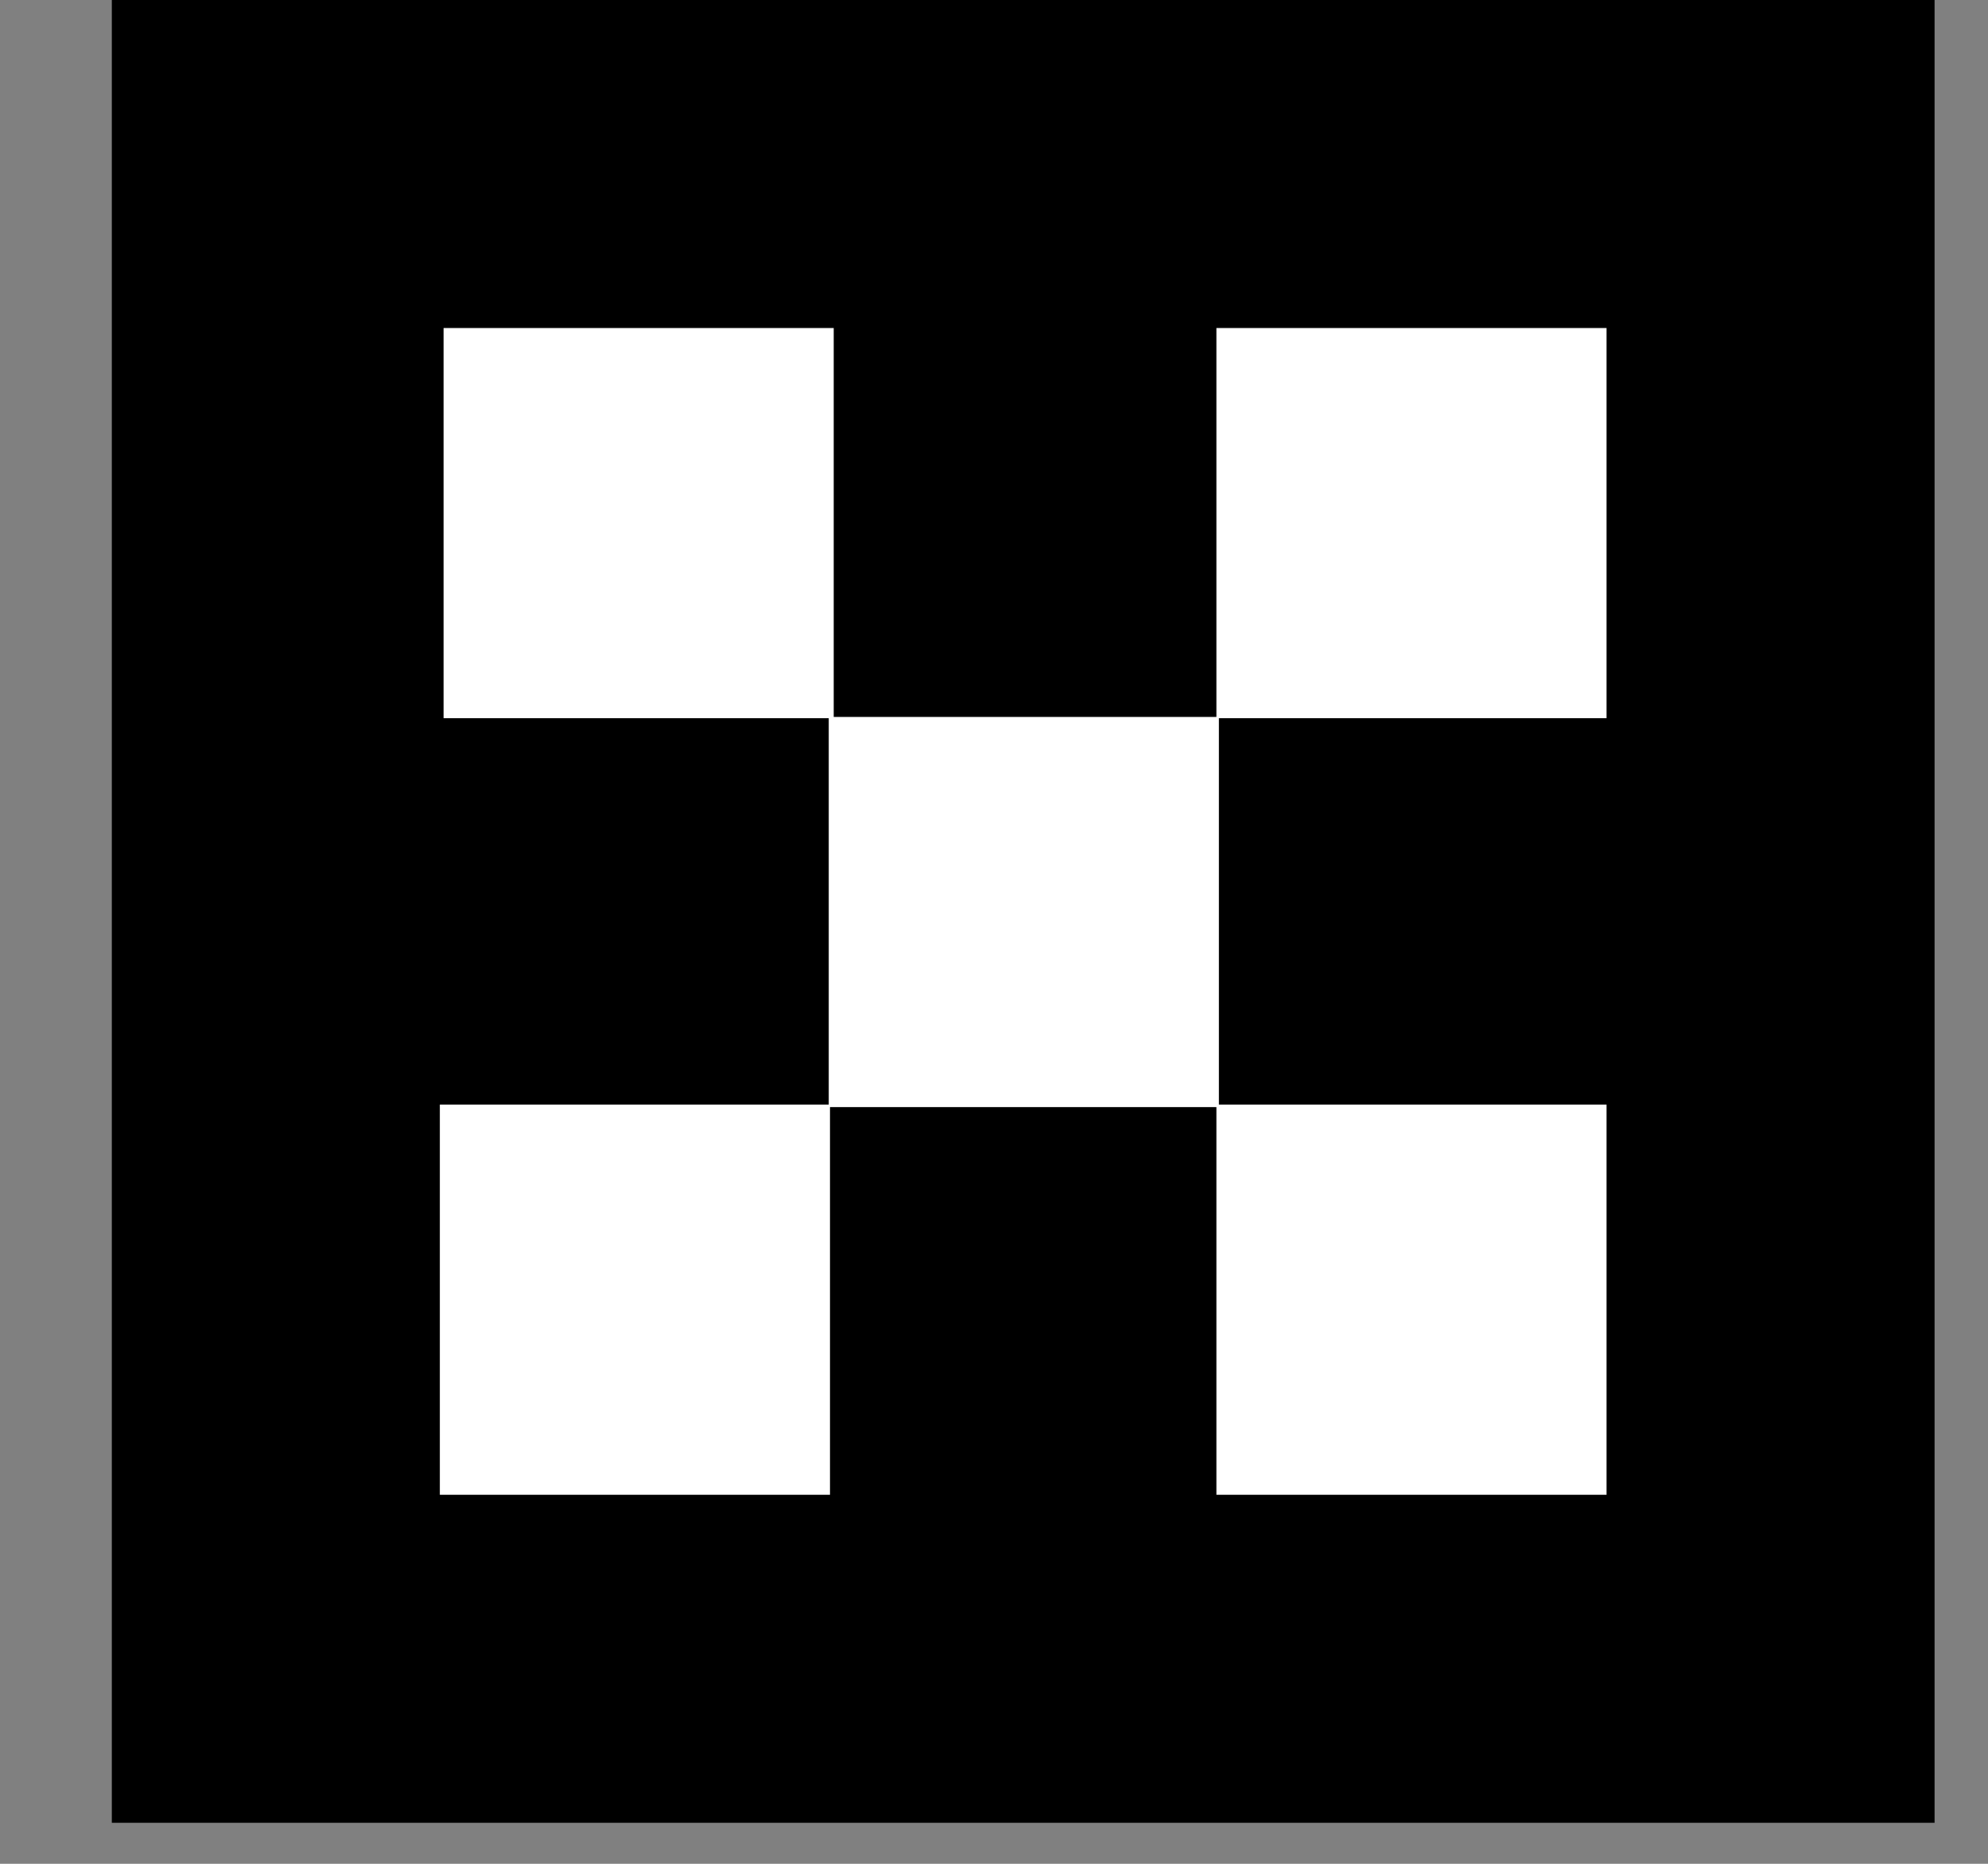
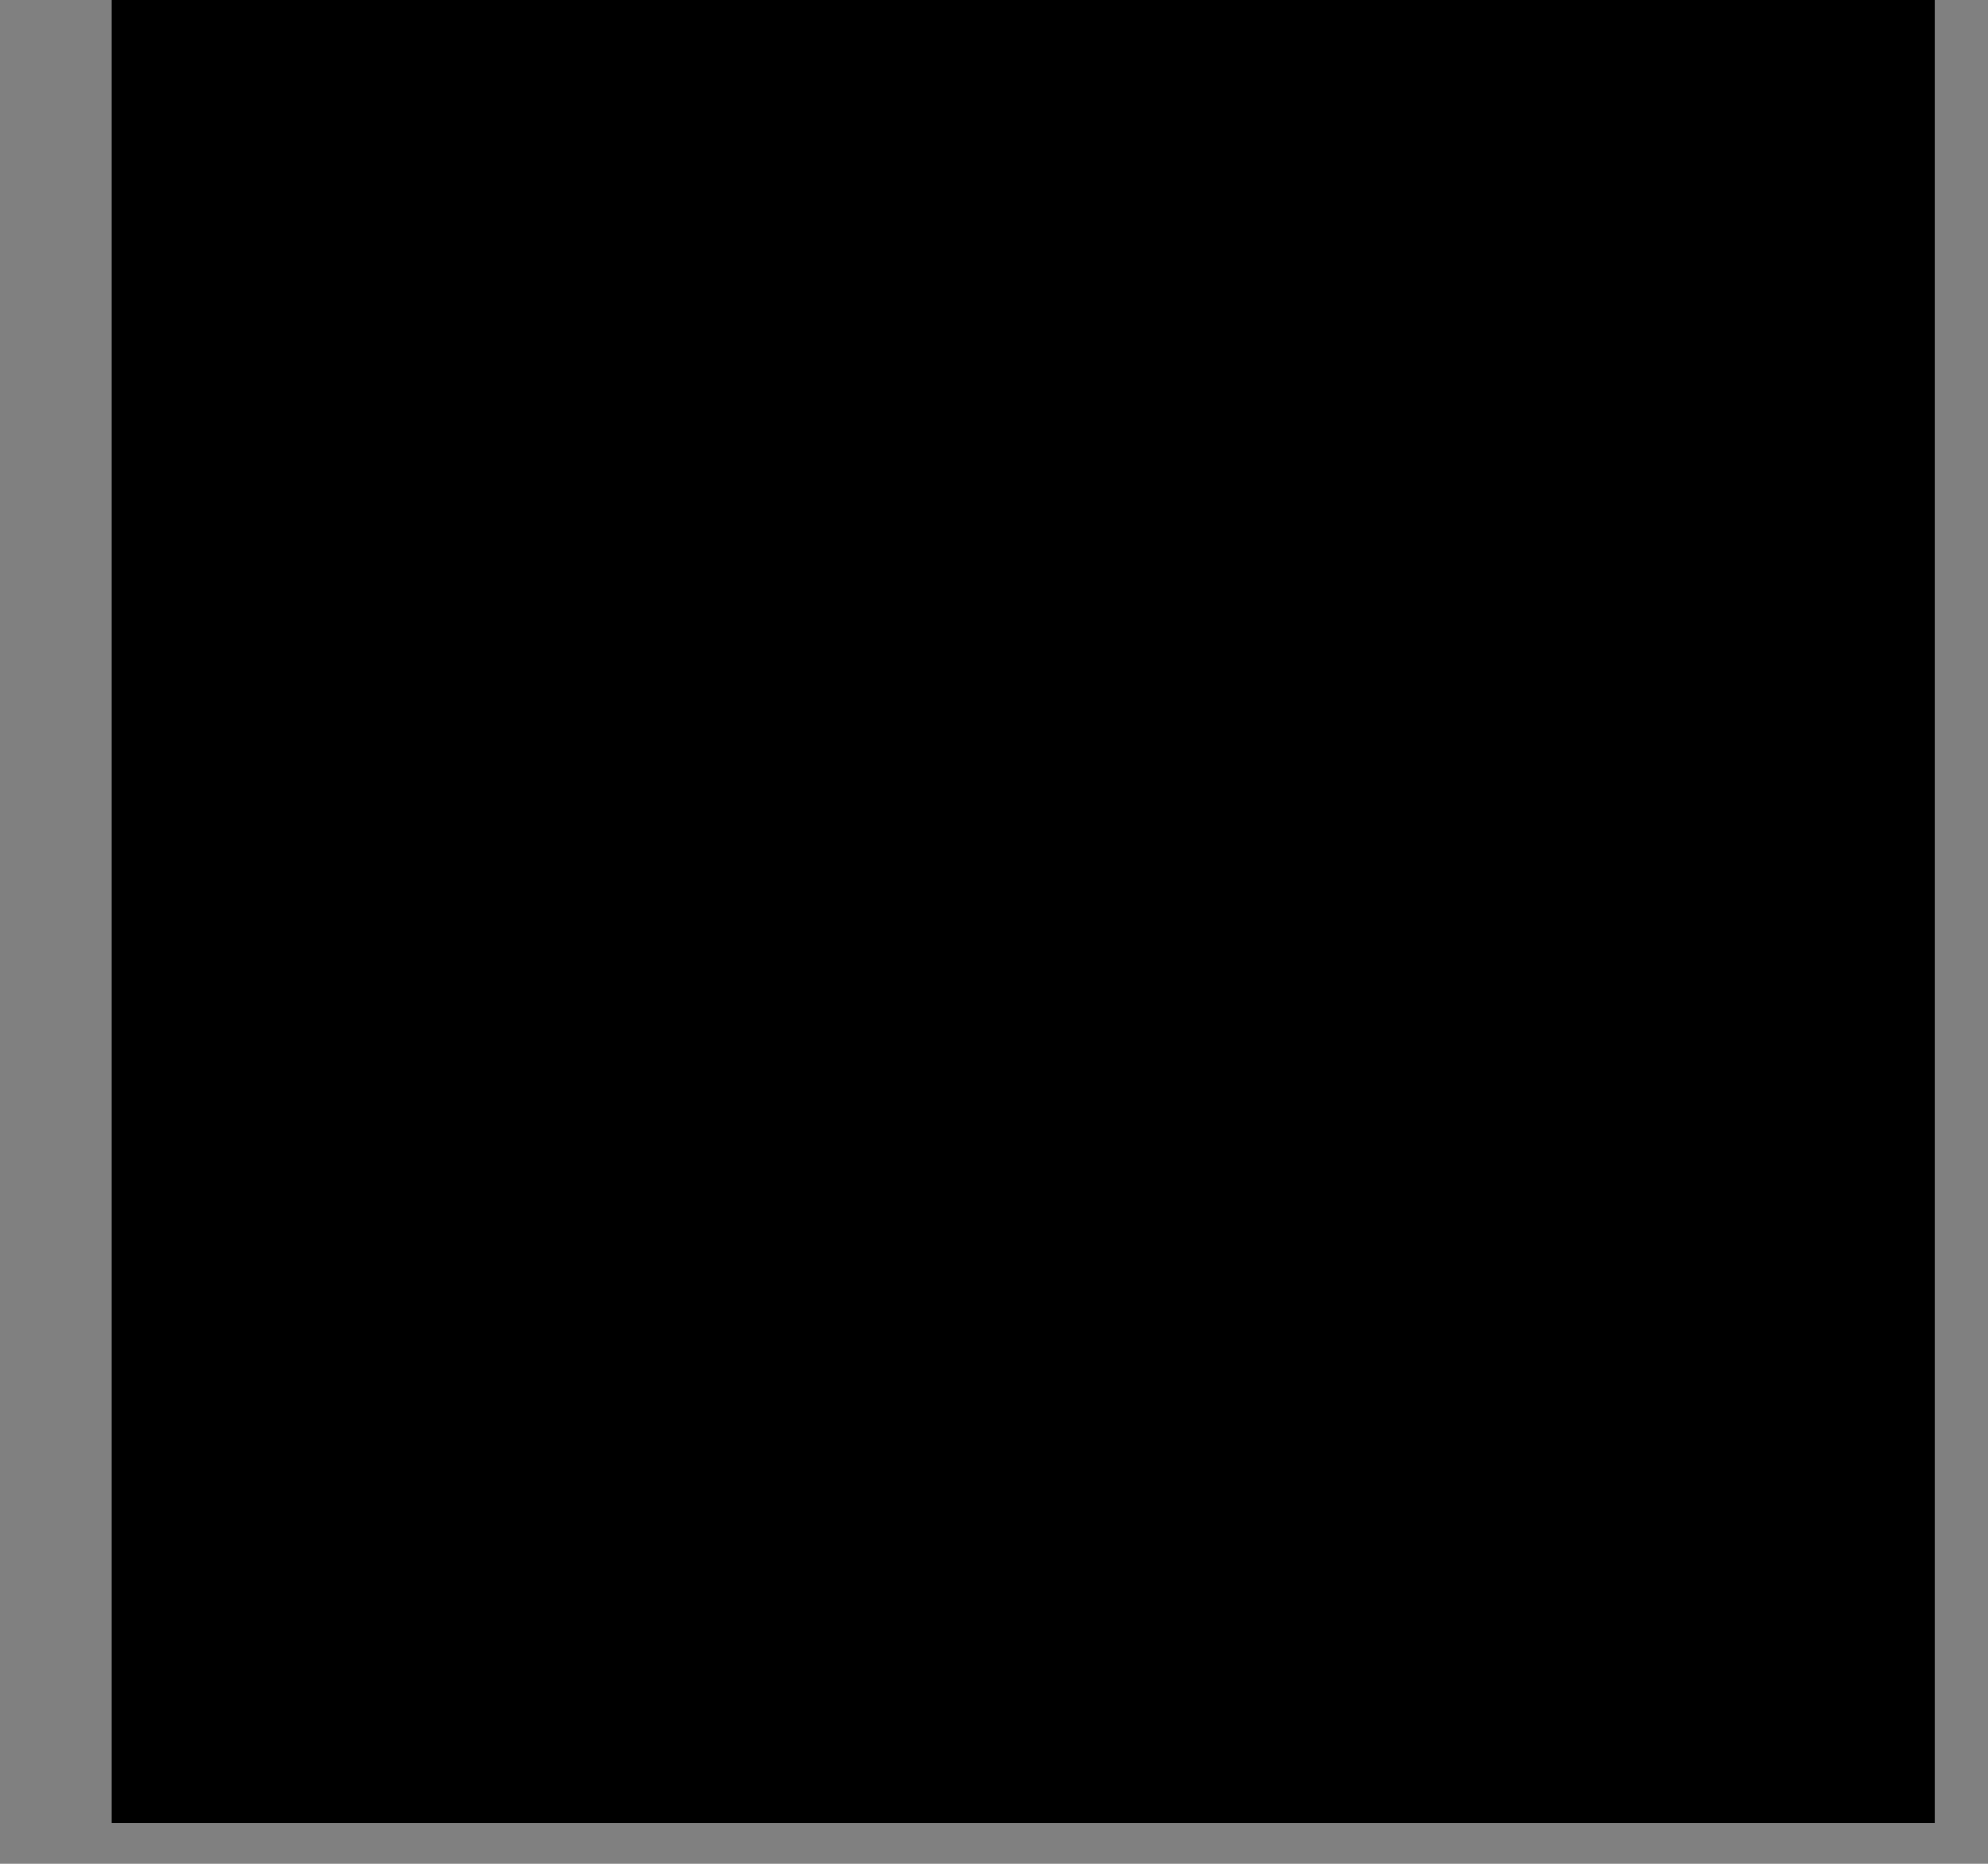
<svg xmlns="http://www.w3.org/2000/svg" width="16" height="15" viewBox="0 0 16 15" fill="none">
  <rect x="0" y="0" width="16" height="15" fill="#808080" stroke="none" />
  <path d="M15.57 0H0.9V14.67H15.57V0Z" fill="black" />
-   <path d="M9.81 5.77H6.67V8.91H9.81V5.77Z" fill="white" />
-   <path d="M12.93 2.64H9.79V5.78H12.93V2.64Z" fill="white" />
-   <path d="M6.68 8.89H3.54V12.03H6.68V8.89Z" fill="white" />
-   <path d="M6.71 2.64H3.57V5.78H6.71V2.64Z" fill="white" />
-   <path d="M12.93 8.89H9.79V12.03H12.93V8.89Z" fill="white" />
+   <path d="M6.71 2.64H3.57H6.71V2.64Z" fill="white" />
</svg>